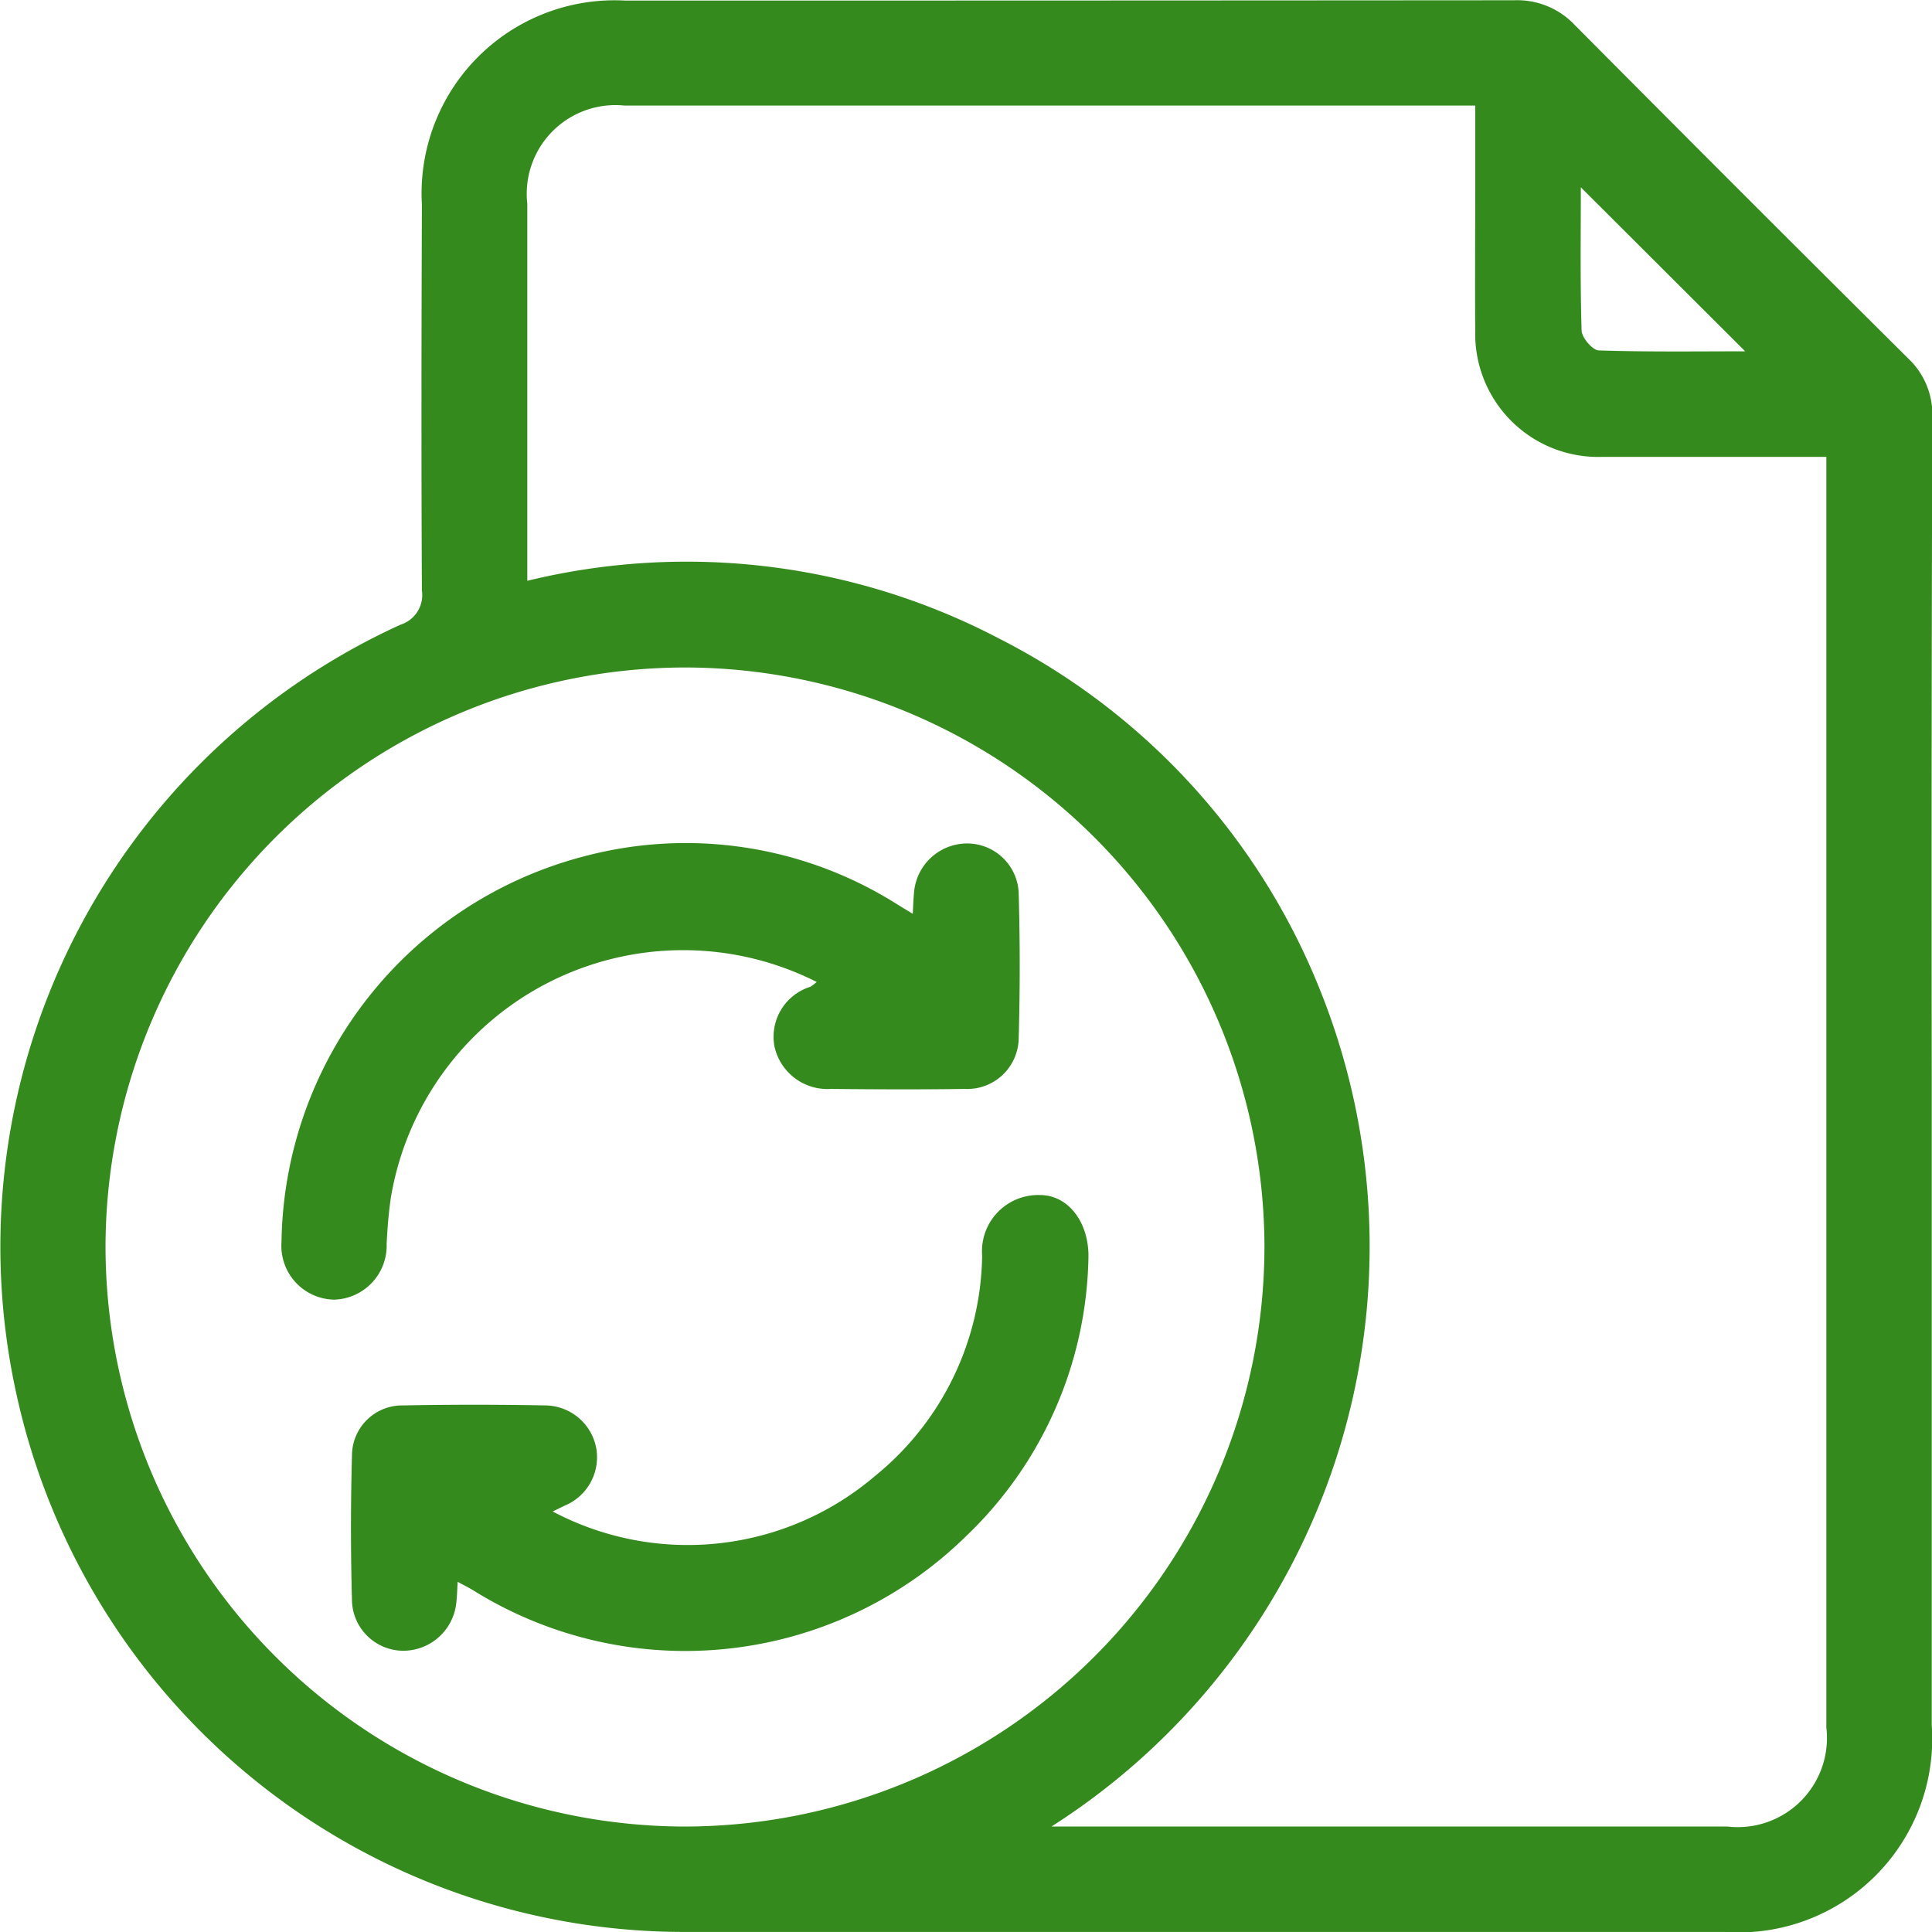
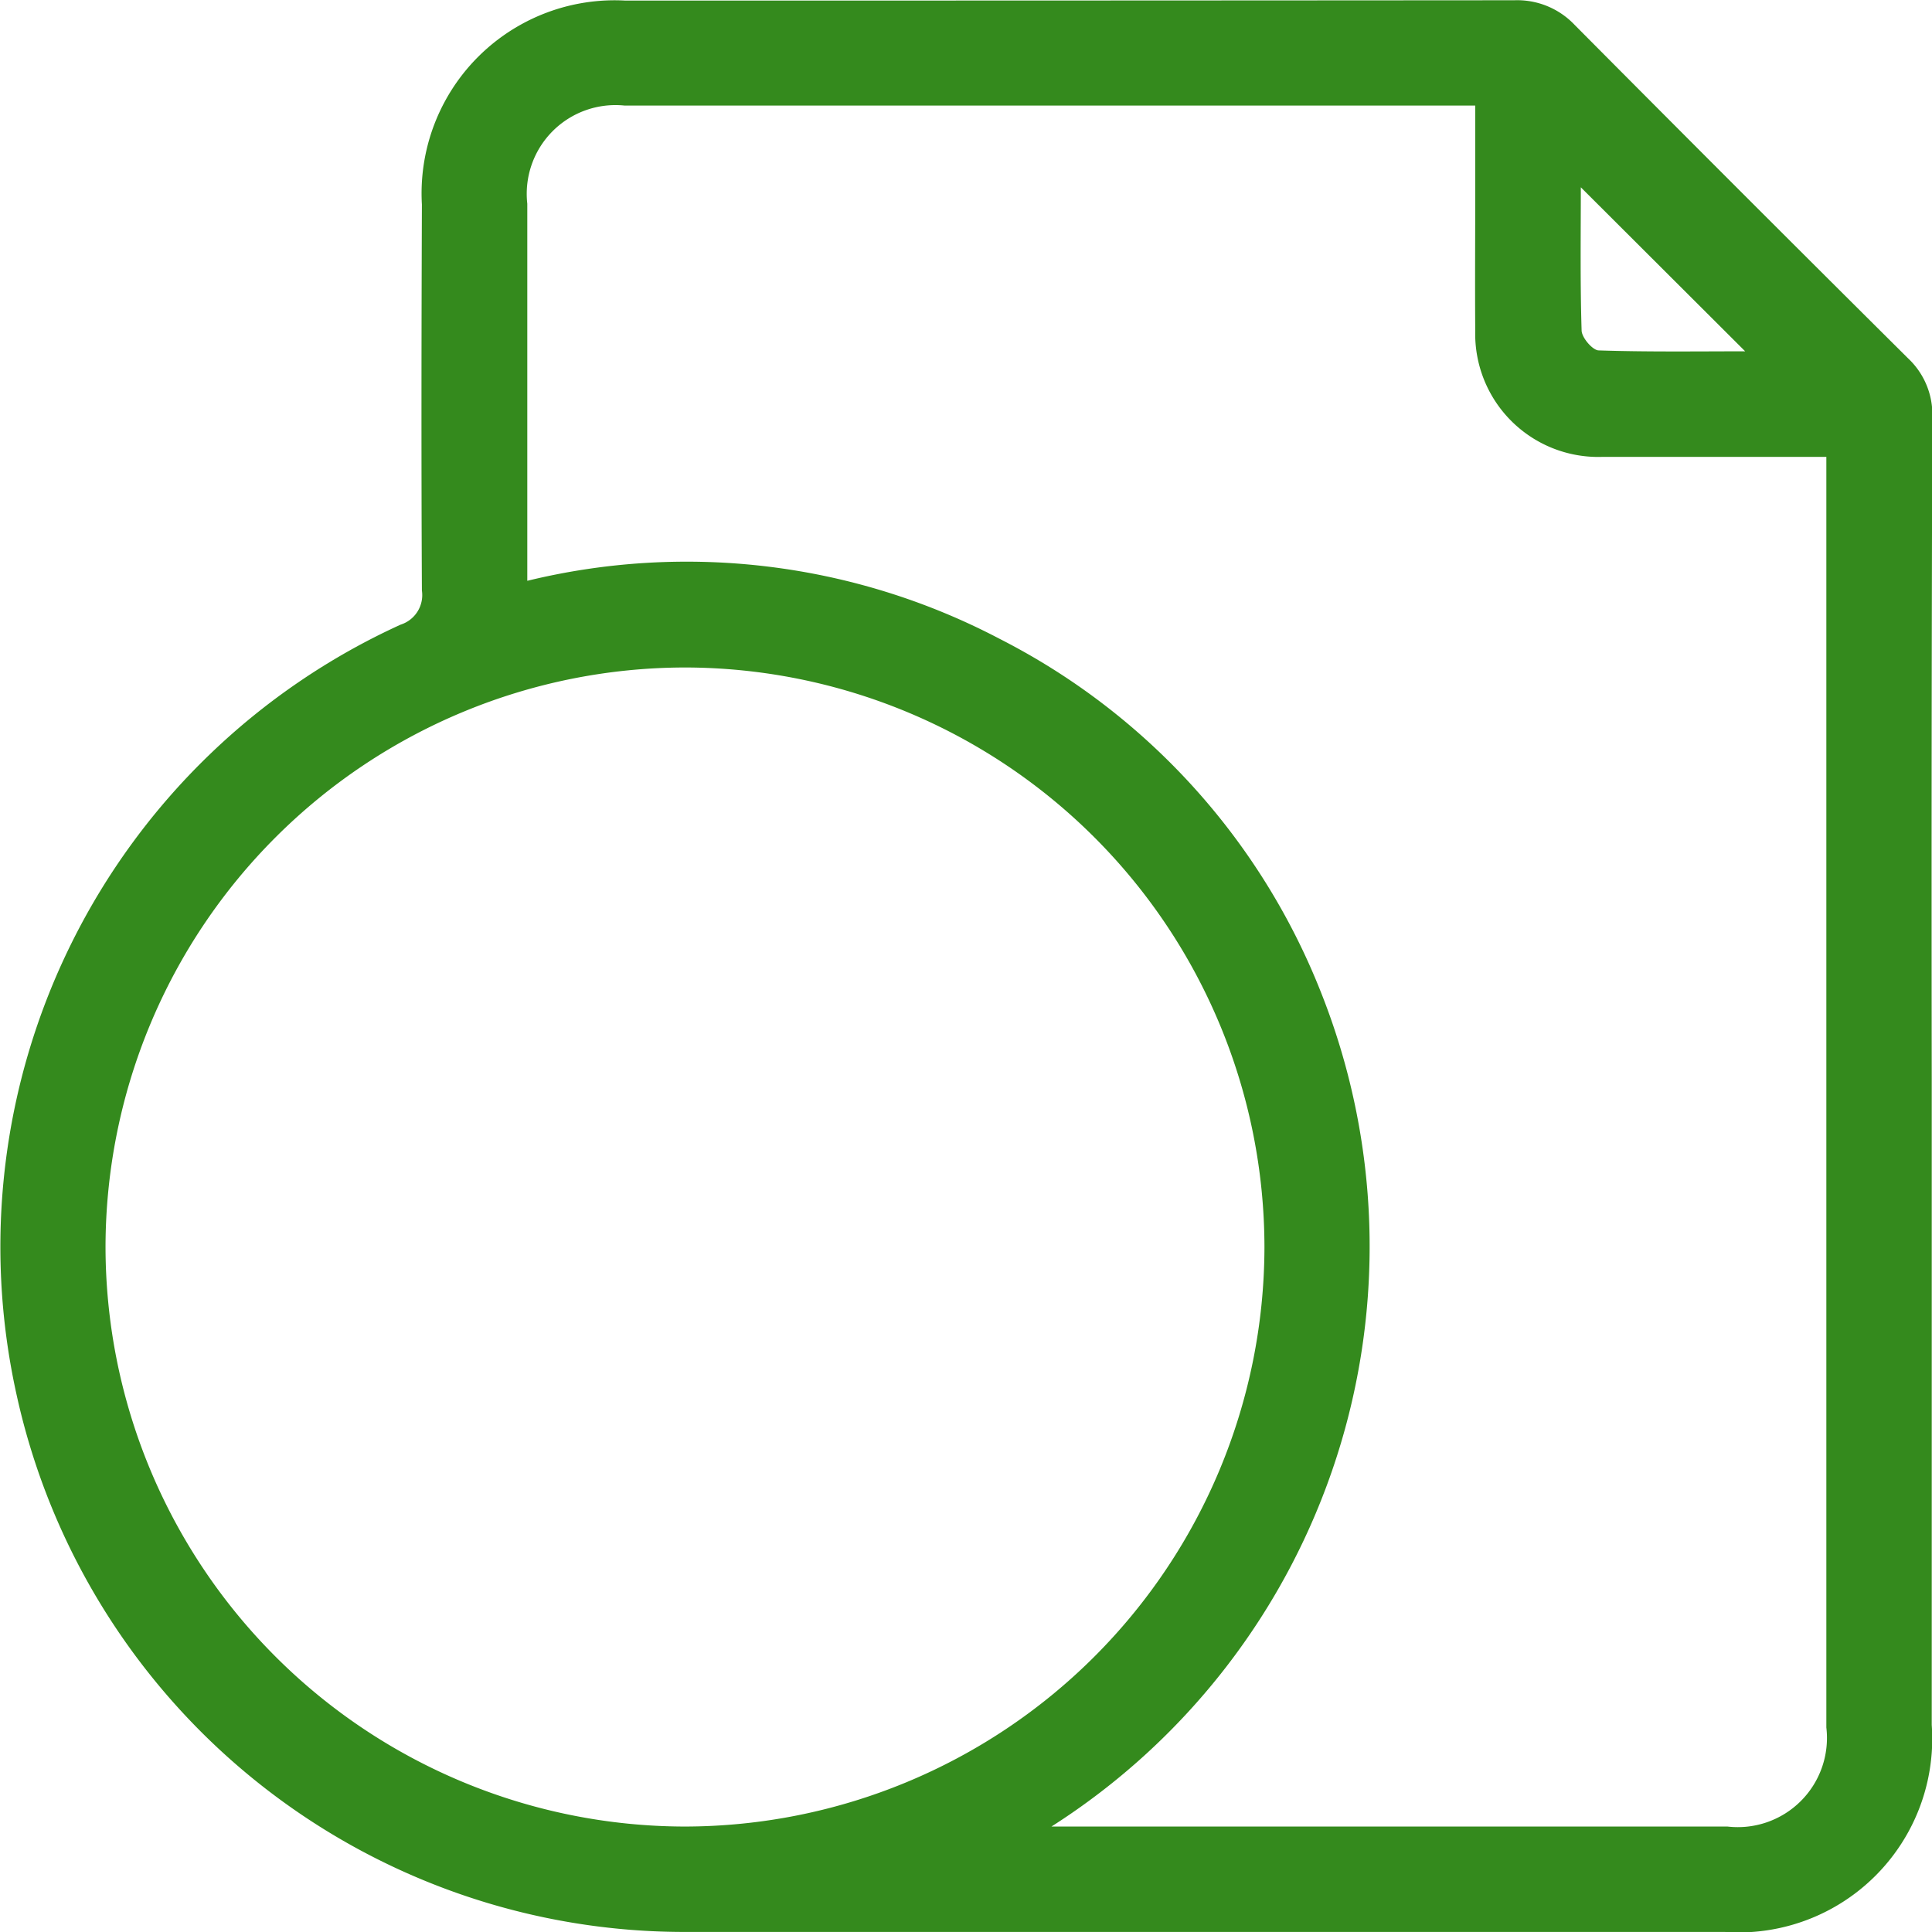
<svg xmlns="http://www.w3.org/2000/svg" width="29.532" height="29.534" viewBox="0 0 29.532 29.534">
  <g transform="translate(0)">
    <path d="M-1951.4,676.437q0,4.931,0,9.863a2.961,2.961,0,0,1-3.166,3.165q-7.917,0-15.834,0a10.451,10.451,0,0,1-10.272-8.2,10.45,10.45,0,0,1,5.868-11.783.474.474,0,0,0,.325-.522c-.01-1.968-.007-3.936,0-5.9a2.951,2.951,0,0,1,3.111-3.117q6.793,0,13.586-.005a1.209,1.209,0,0,1,.924.377q2.542,2.559,5.1,5.1a1.174,1.174,0,0,1,.367.895Q-1951.407,671.372-1951.4,676.437Zm-13.456,11.417h10.334a1.363,1.363,0,0,0,1.511-1.514q0-9.526,0-19.052v-.37c-1.176,0-2.3,0-3.432,0a1.881,1.881,0,0,1-1.935-1.924c-.005-.715,0-1.431,0-2.146v-1.3h-13a1.356,1.356,0,0,0-1.49,1.5q0,2.7,0,5.4v.364a10.292,10.292,0,0,1,7.22.887,10.309,10.309,0,0,1,4.905,5.386A10.514,10.514,0,0,1-1964.856,687.854Zm-5.608,0A8.872,8.872,0,0,0-1961.6,679a8.87,8.87,0,0,0-8.851-8.863,8.869,8.869,0,0,0-8.864,8.85A8.87,8.87,0,0,0-1970.464,687.854Zm13.7-25.057c0,.715-.011,1.451.012,2.186,0,.109.164.3.257.307.754.025,1.51.014,2.243.014Z" transform="translate(1980.928 -659.934)" fill="#348a1d" />
-     <path d="M-1907.114,911.643c-.008.128-.01.224-.021.32a.817.817,0,0,1-.818.734.788.788,0,0,1-.776-.738q-.032-1.139,0-2.28a.767.767,0,0,1,.778-.732q1.089-.021,2.18,0a.8.8,0,0,1,.777.665.8.8,0,0,1-.485.867l-.183.089a4.413,4.413,0,0,0,4.934-.548,4.414,4.414,0,0,0,1.631-3.362.859.859,0,0,1,.876-.927c.441-.005.768.423.748.981a6.031,6.031,0,0,1-1.854,4.218,6.129,6.129,0,0,1-7.563.835C-1906.954,911.727-1907.022,911.694-1907.114,911.643Z" transform="translate(1914.11 -887.464)" fill="#348a1d" />
-     <path d="M-1914.922,835.448a4.53,4.53,0,0,0-6.51,3.3c-.034.232-.052.466-.064.7a.826.826,0,0,1-.8.856.822.822,0,0,1-.807-.883,6.182,6.182,0,0,1,4.617-5.891,6.046,6.046,0,0,1,4.8.735l.232.141c.008-.13.01-.224.019-.317a.816.816,0,0,1,.8-.758.789.789,0,0,1,.8.746q.032,1.123,0,2.247a.786.786,0,0,1-.823.759c-.682.01-1.364.007-2.046,0a.829.829,0,0,1-.863-.646.8.8,0,0,1,.55-.916A.812.812,0,0,0-1914.922,835.448Z" transform="translate(1927.406 -820.438)" fill="#348a1d" />
  </g>
</svg>